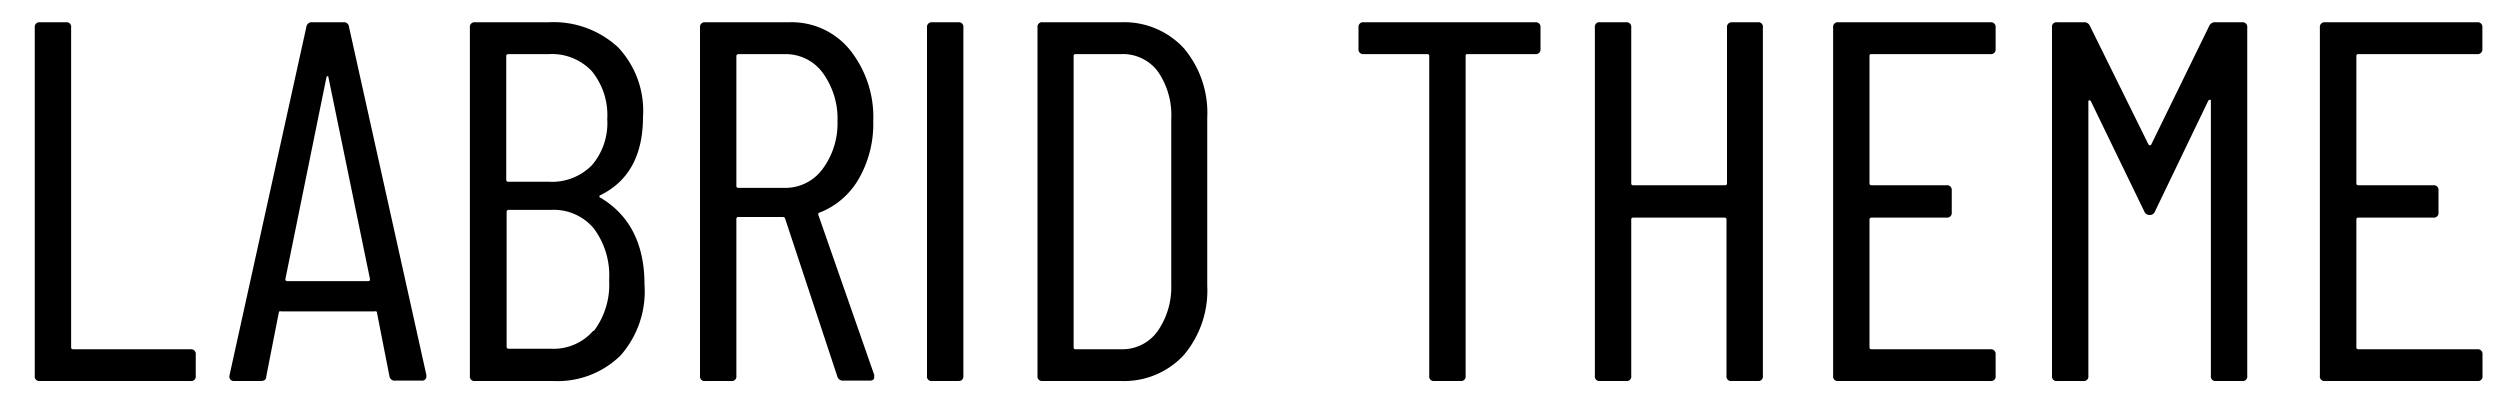
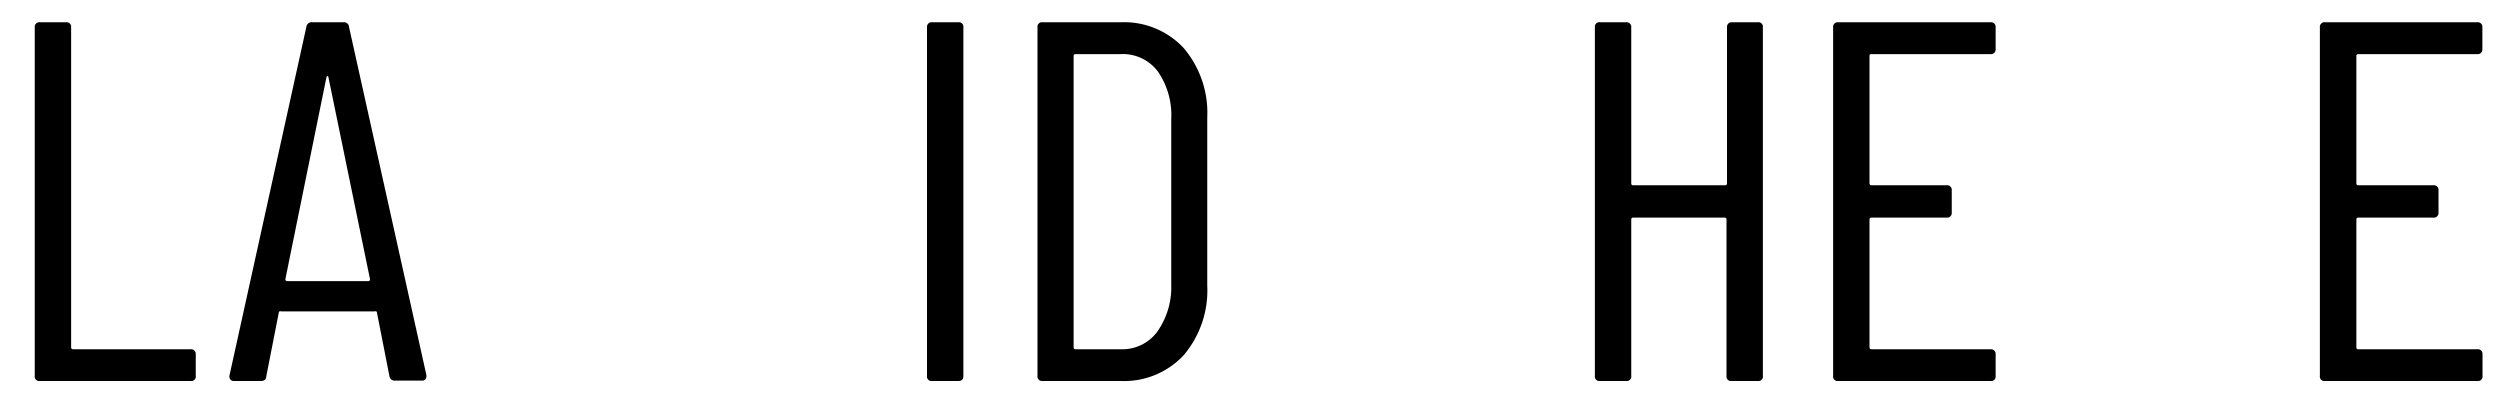
<svg xmlns="http://www.w3.org/2000/svg" viewBox="0 0 200 32">
  <path d="M2.78,30.07V2.19a.37.37,0,0,1,.41-.41h2.1a.36.36,0,0,1,.4.41V27.78c0,.11.06.16.17.16h9.39a.37.37,0,0,1,.41.41v1.72a.36.36,0,0,1-.41.41H3.19A.36.36,0,0,1,2.78,30.07Z" />
  <path d="M31.16,30.12l-1-5.09a.14.14,0,0,0-.06-.12.23.23,0,0,0-.14,0H22.5a.23.23,0,0,0-.14,0,.14.14,0,0,0-.06.12l-1,5.09q0,.36-.45.36H18.73a.36.36,0,0,1-.3-.12.39.39,0,0,1-.07-.33L24.51,2.15A.43.43,0,0,1,25,1.78h2.47a.4.4,0,0,1,.45.37L34.11,30v.09a.33.33,0,0,1-.37.36H31.61A.41.41,0,0,1,31.16,30.12ZM23,22.49h6.47c.09,0,.13-.06.13-.16L26.28,6.21q0-.12-.09-.12s-.05,0-.08.12L22.83,22.33C22.83,22.43,22.87,22.49,23,22.49Z" />
-   <path d="M49.65,28.43a7.17,7.17,0,0,1-5.38,2.05H38a.36.36,0,0,1-.41-.41V2.19A.37.37,0,0,1,38,1.78h5.91a7.6,7.6,0,0,1,5.53,2,7.39,7.39,0,0,1,2,5.56q0,4.59-3.4,6.27c-.06,0-.08.06-.08.08a.09.09,0,0,0,0,.08q3.6,2.1,3.6,7A7.74,7.74,0,0,1,49.65,28.43ZM40.5,4.49v9.88a.15.15,0,0,0,.17.17h3.24a4.48,4.48,0,0,0,3.44-1.32,5.17,5.17,0,0,0,1.23-3.69A5.54,5.54,0,0,0,47.35,5.7a4.37,4.37,0,0,0-3.44-1.37H40.67C40.56,4.33,40.5,4.38,40.5,4.49Zm7,22a6.14,6.14,0,0,0,1.23-4.08,6.27,6.27,0,0,0-1.23-4.14,4.17,4.17,0,0,0-3.4-1.48h-3.4c-.11,0-.17.05-.17.16V27.74c0,.11.06.16.17.16h3.4A4.2,4.2,0,0,0,47.47,26.45Z" />
-   <path d="M67,30.16,62.81,17.49a.18.18,0,0,0-.17-.13H59.08a.15.15,0,0,0-.17.17V30.07a.36.36,0,0,1-.41.41H56.41a.36.36,0,0,1-.41-.41V2.19a.37.37,0,0,1,.41-.41h6.77A6,6,0,0,1,68,4,8.59,8.59,0,0,1,69.86,9.7a8.79,8.79,0,0,1-1.15,4.59A6.23,6.23,0,0,1,65.59,17a.14.14,0,0,0-.12.2L69.94,30l0,.17c0,.19-.12.28-.37.28H67.48A.46.46,0,0,1,67,30.16ZM58.91,4.49V14.86a.15.15,0,0,0,.17.17h3.69a3.69,3.69,0,0,0,3-1.46A6.11,6.11,0,0,0,67,9.7,6.22,6.22,0,0,0,65.8,5.8a3.67,3.67,0,0,0-3-1.47H59.08C59,4.33,58.91,4.38,58.91,4.49Z" />
  <path d="M74.16,30.07V2.19a.37.37,0,0,1,.41-.41h2.1a.36.36,0,0,1,.4.41V30.07c0,.28-.13.41-.4.41h-2.1A.36.36,0,0,1,74.16,30.07Z" />
  <path d="M83,30.07V2.19a.36.36,0,0,1,.41-.41H89.7a6.5,6.5,0,0,1,5,2.07,8,8,0,0,1,1.88,5.56V22.86a8,8,0,0,1-1.88,5.55,6.5,6.5,0,0,1-5,2.07H83.39A.36.36,0,0,1,83,30.07Zm3.07-2.13,3.61,0a3.47,3.47,0,0,0,2.89-1.39,6.15,6.15,0,0,0,1.13-3.77V9.53a6.14,6.14,0,0,0-1.07-3.81,3.5,3.5,0,0,0-3-1.39H86.05a.14.14,0,0,0-.16.16V27.78A.14.14,0,0,0,86.05,27.94Z" />
-   <path d="M123.24,2.19V3.92a.37.37,0,0,1-.41.41h-5.41c-.11,0-.17,0-.17.16V30.07a.36.36,0,0,1-.41.41h-2.09a.36.36,0,0,1-.41-.41V4.49a.14.14,0,0,0-.16-.16h-5.09a.37.37,0,0,1-.41-.41V2.19a.37.37,0,0,1,.41-.41h13.74A.37.37,0,0,1,123.24,2.19Z" />
  <path d="M138.53,1.78h2.09a.36.36,0,0,1,.41.41V30.07a.36.36,0,0,1-.41.41h-2.09a.36.36,0,0,1-.41-.41V17.57a.14.14,0,0,0-.16-.16h-7.3a.14.14,0,0,0-.16.16v12.5a.36.36,0,0,1-.41.41H128a.36.36,0,0,1-.41-.41V2.19a.36.36,0,0,1,.41-.41h2.09a.37.37,0,0,1,.41.41V14.66a.14.14,0,0,0,.16.16H138a.14.14,0,0,0,.16-.16V2.19A.37.37,0,0,1,138.53,1.78Z" />
  <path d="M159.24,4.33h-9.51c-.11,0-.17,0-.17.16V14.66c0,.11.06.16.17.16h6a.37.37,0,0,1,.41.41V17a.37.37,0,0,1-.41.41h-6c-.11,0-.17.05-.17.16V27.78c0,.11.06.16.17.16h9.51a.37.37,0,0,1,.41.41v1.72a.36.36,0,0,1-.41.41H147.06a.36.36,0,0,1-.41-.41V2.19a.37.37,0,0,1,.41-.41h12.18a.37.37,0,0,1,.41.41V3.92A.37.37,0,0,1,159.24,4.33Z" />
-   <path d="M177.24,1.78h2.13a.37.37,0,0,1,.41.41V30.07a.36.36,0,0,1-.41.41h-2.09a.36.36,0,0,1-.41-.41V8.1q0-.12-.06-.12a.2.2,0,0,0-.15.08l-4.26,8.85a.43.43,0,0,1-.41.29.45.45,0,0,1-.45-.29L167.27,8.1a.19.19,0,0,0-.14-.08s-.06,0-.06.12V30.07a.36.36,0,0,1-.41.41h-2.09a.36.36,0,0,1-.41-.41V2.19a.36.36,0,0,1,.41-.41h2.13a.48.48,0,0,1,.49.29l4.68,9.47a.11.11,0,0,0,.12.08.12.12,0,0,0,.12-.08l4.63-9.47A.5.5,0,0,1,177.24,1.78Z" />
  <path d="M198.19,4.33h-9.52a.14.14,0,0,0-.16.16V14.66a.14.14,0,0,0,.16.16h6a.37.37,0,0,1,.41.41V17a.37.37,0,0,1-.41.41h-6a.14.14,0,0,0-.16.16V27.78a.14.14,0,0,0,.16.16h9.52a.37.37,0,0,1,.41.41v1.72a.36.36,0,0,1-.41.41H186a.36.36,0,0,1-.41-.41V2.19a.37.37,0,0,1,.41-.41h12.18a.37.37,0,0,1,.41.41V3.92A.37.37,0,0,1,198.19,4.33Z" />
</svg>